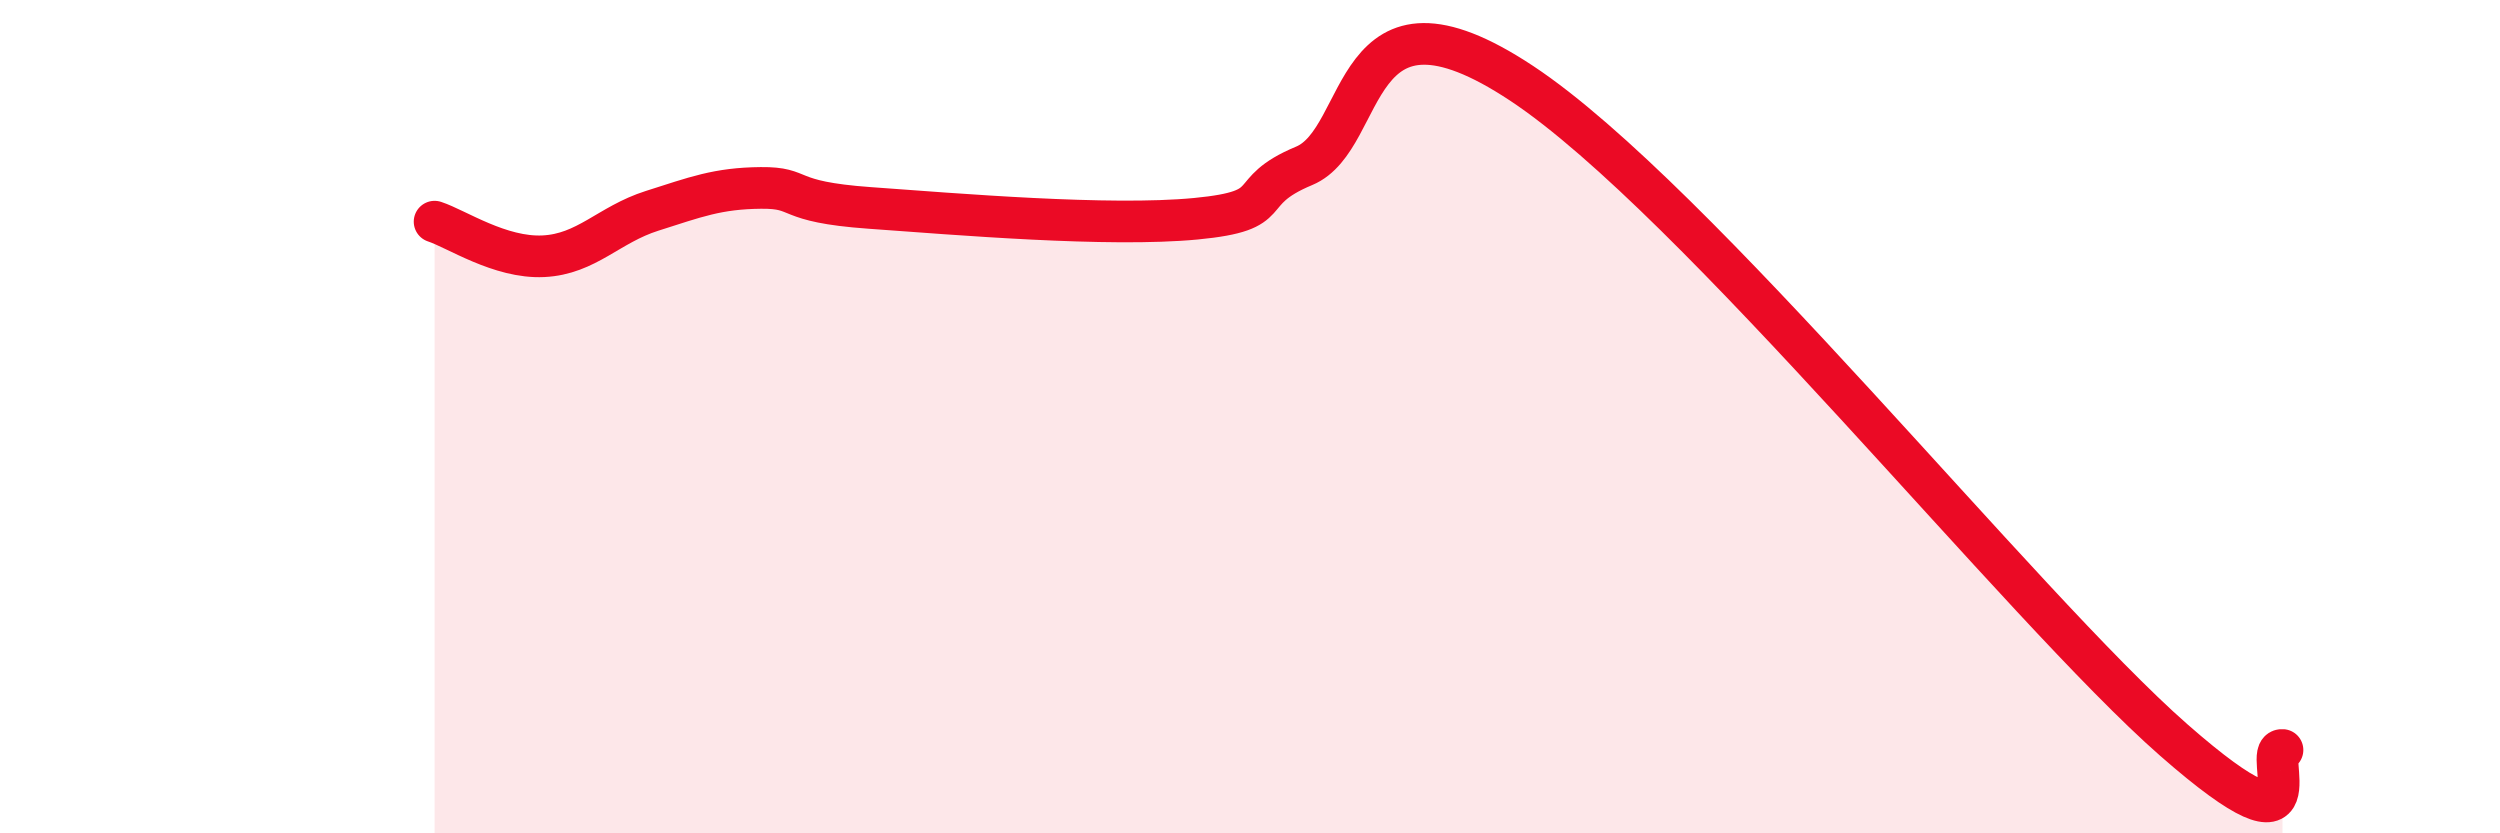
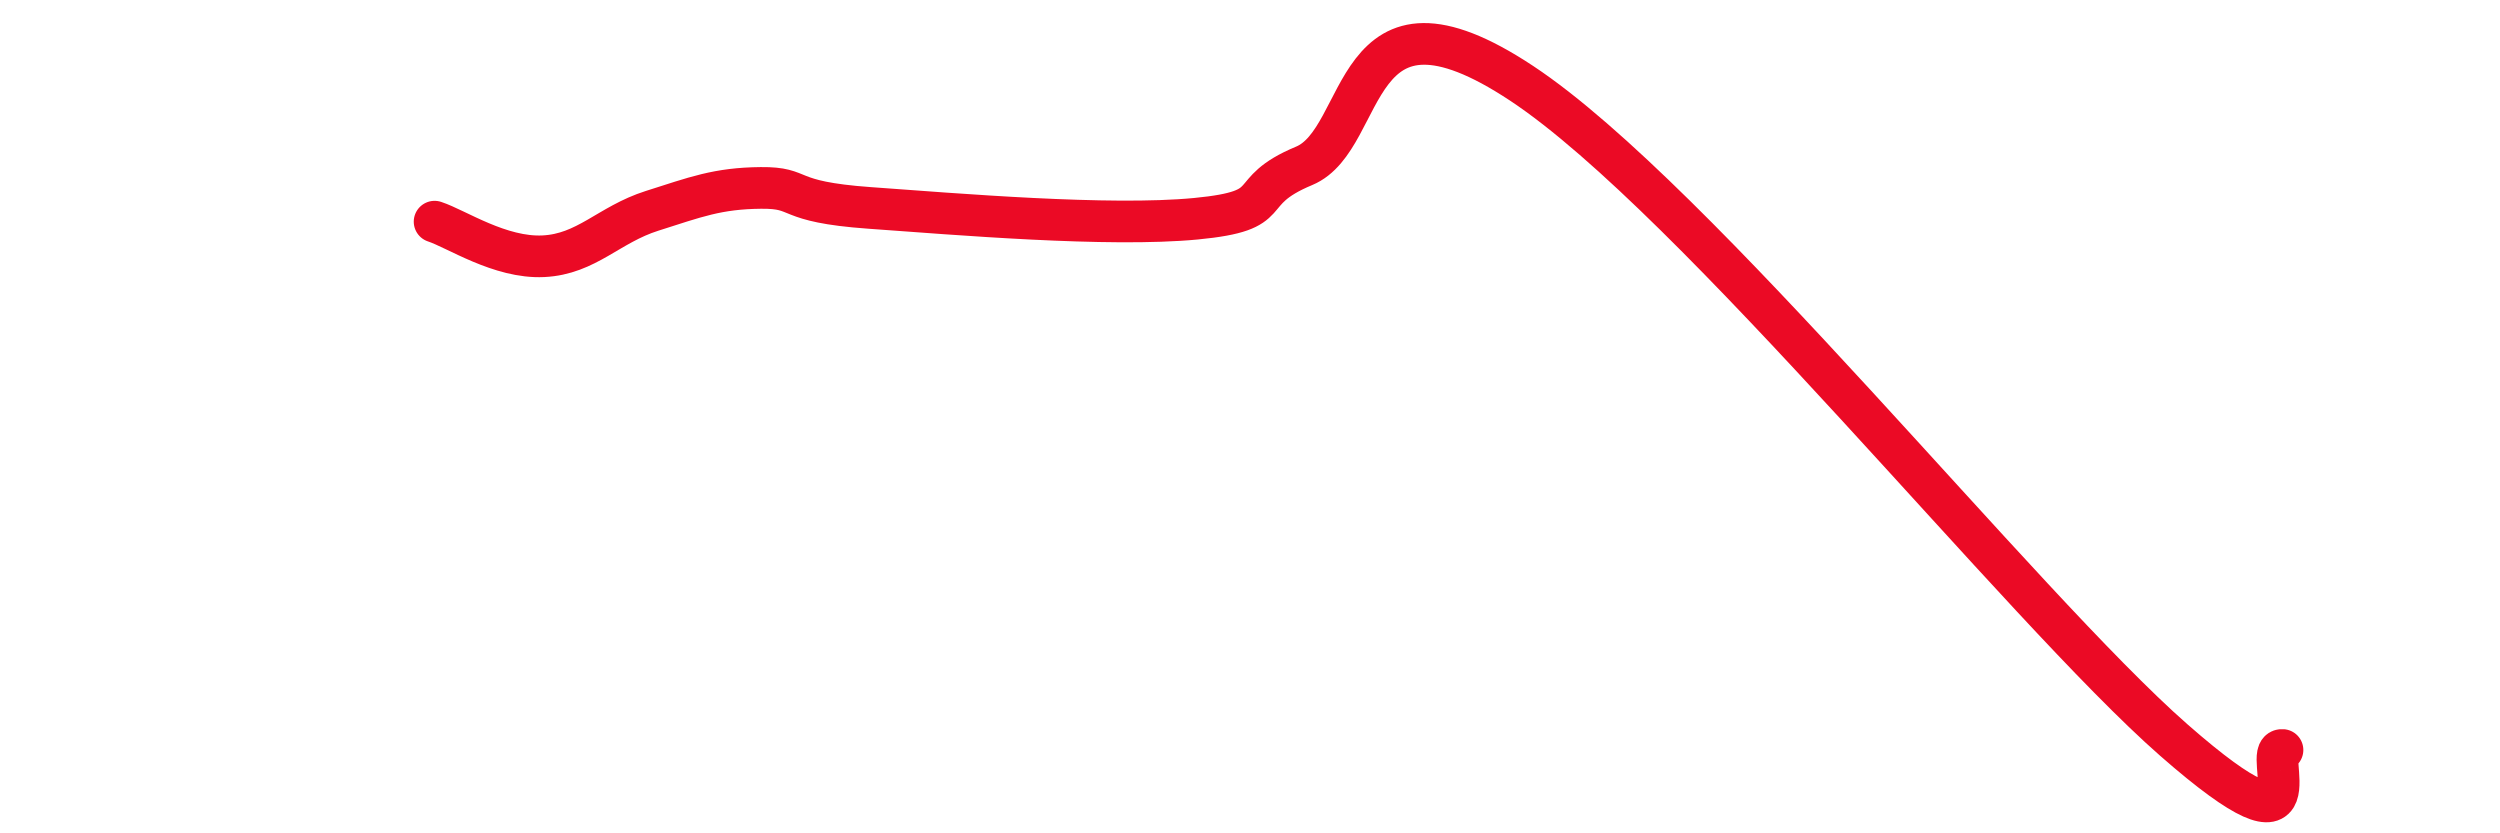
<svg xmlns="http://www.w3.org/2000/svg" width="60" height="20" viewBox="0 0 60 20">
-   <path d="M 10.43,5.32 C 10.95,5.49 12,6.2 13.04,6.15 C 14.08,6.1 14.61,5.39 15.65,5.06 C 16.69,4.73 17.22,4.52 18.26,4.51 C 19.3,4.5 18.78,4.84 20.87,4.99 C 22.96,5.14 26.61,5.45 28.7,5.25 C 30.79,5.05 29.74,4.63 31.3,3.98 C 32.86,3.33 32.35,-0.76 36.52,2 C 40.69,4.76 48.52,14.56 52.17,17.76 C 55.82,20.96 54.26,17.95 54.78,18L54.78 20L10.43 20Z" fill="#EB0A25" opacity="0.1" stroke-linecap="round" stroke-linejoin="round" />
  <path d="M 10.43,5.32 C 10.95,5.49 12,6.2 13.04,6.15 C 14.08,6.1 14.61,5.39 15.65,5.06 C 16.69,4.73 17.22,4.52 18.26,4.51 C 19.3,4.5 18.78,4.84 20.87,4.99 C 22.96,5.14 26.61,5.45 28.7,5.25 C 30.79,5.05 29.74,4.63 31.3,3.98 C 32.86,3.33 32.35,-0.76 36.52,2 C 40.69,4.76 48.52,14.56 52.17,17.76 C 55.82,20.96 54.26,17.95 54.78,18" stroke="#EB0A25" stroke-width="1" fill="none" stroke-linecap="round" stroke-linejoin="round" />
</svg>